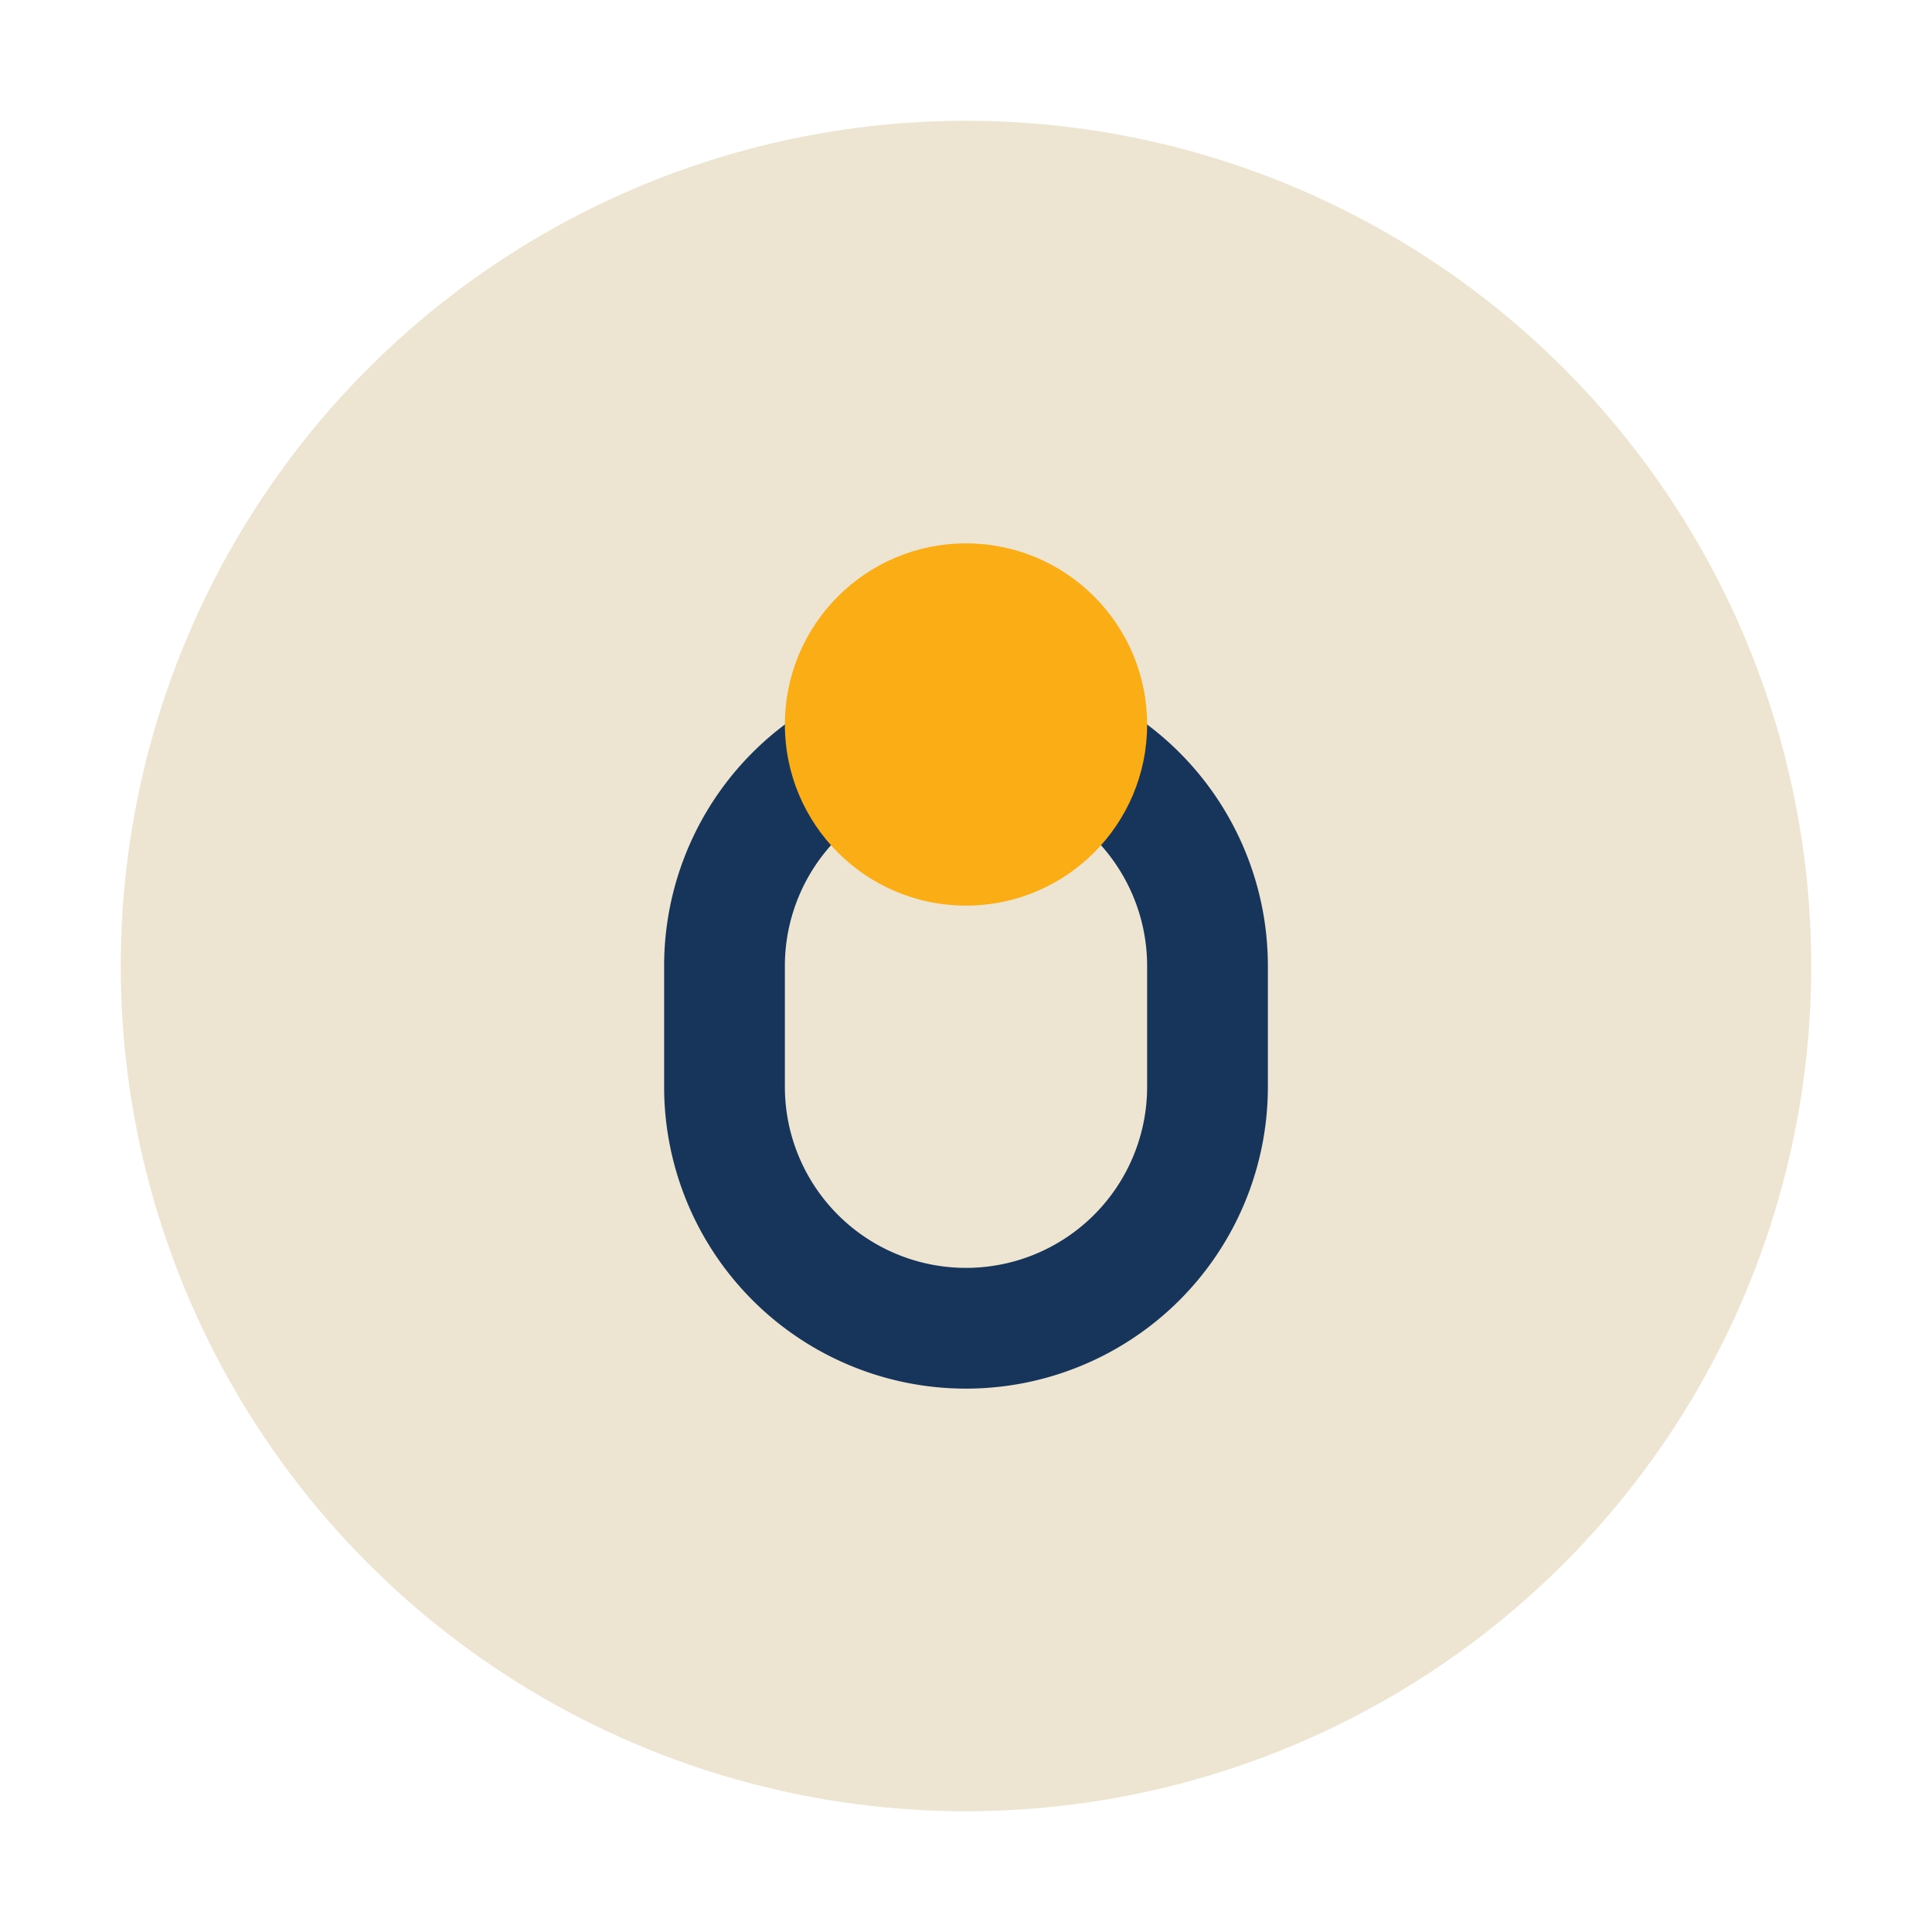
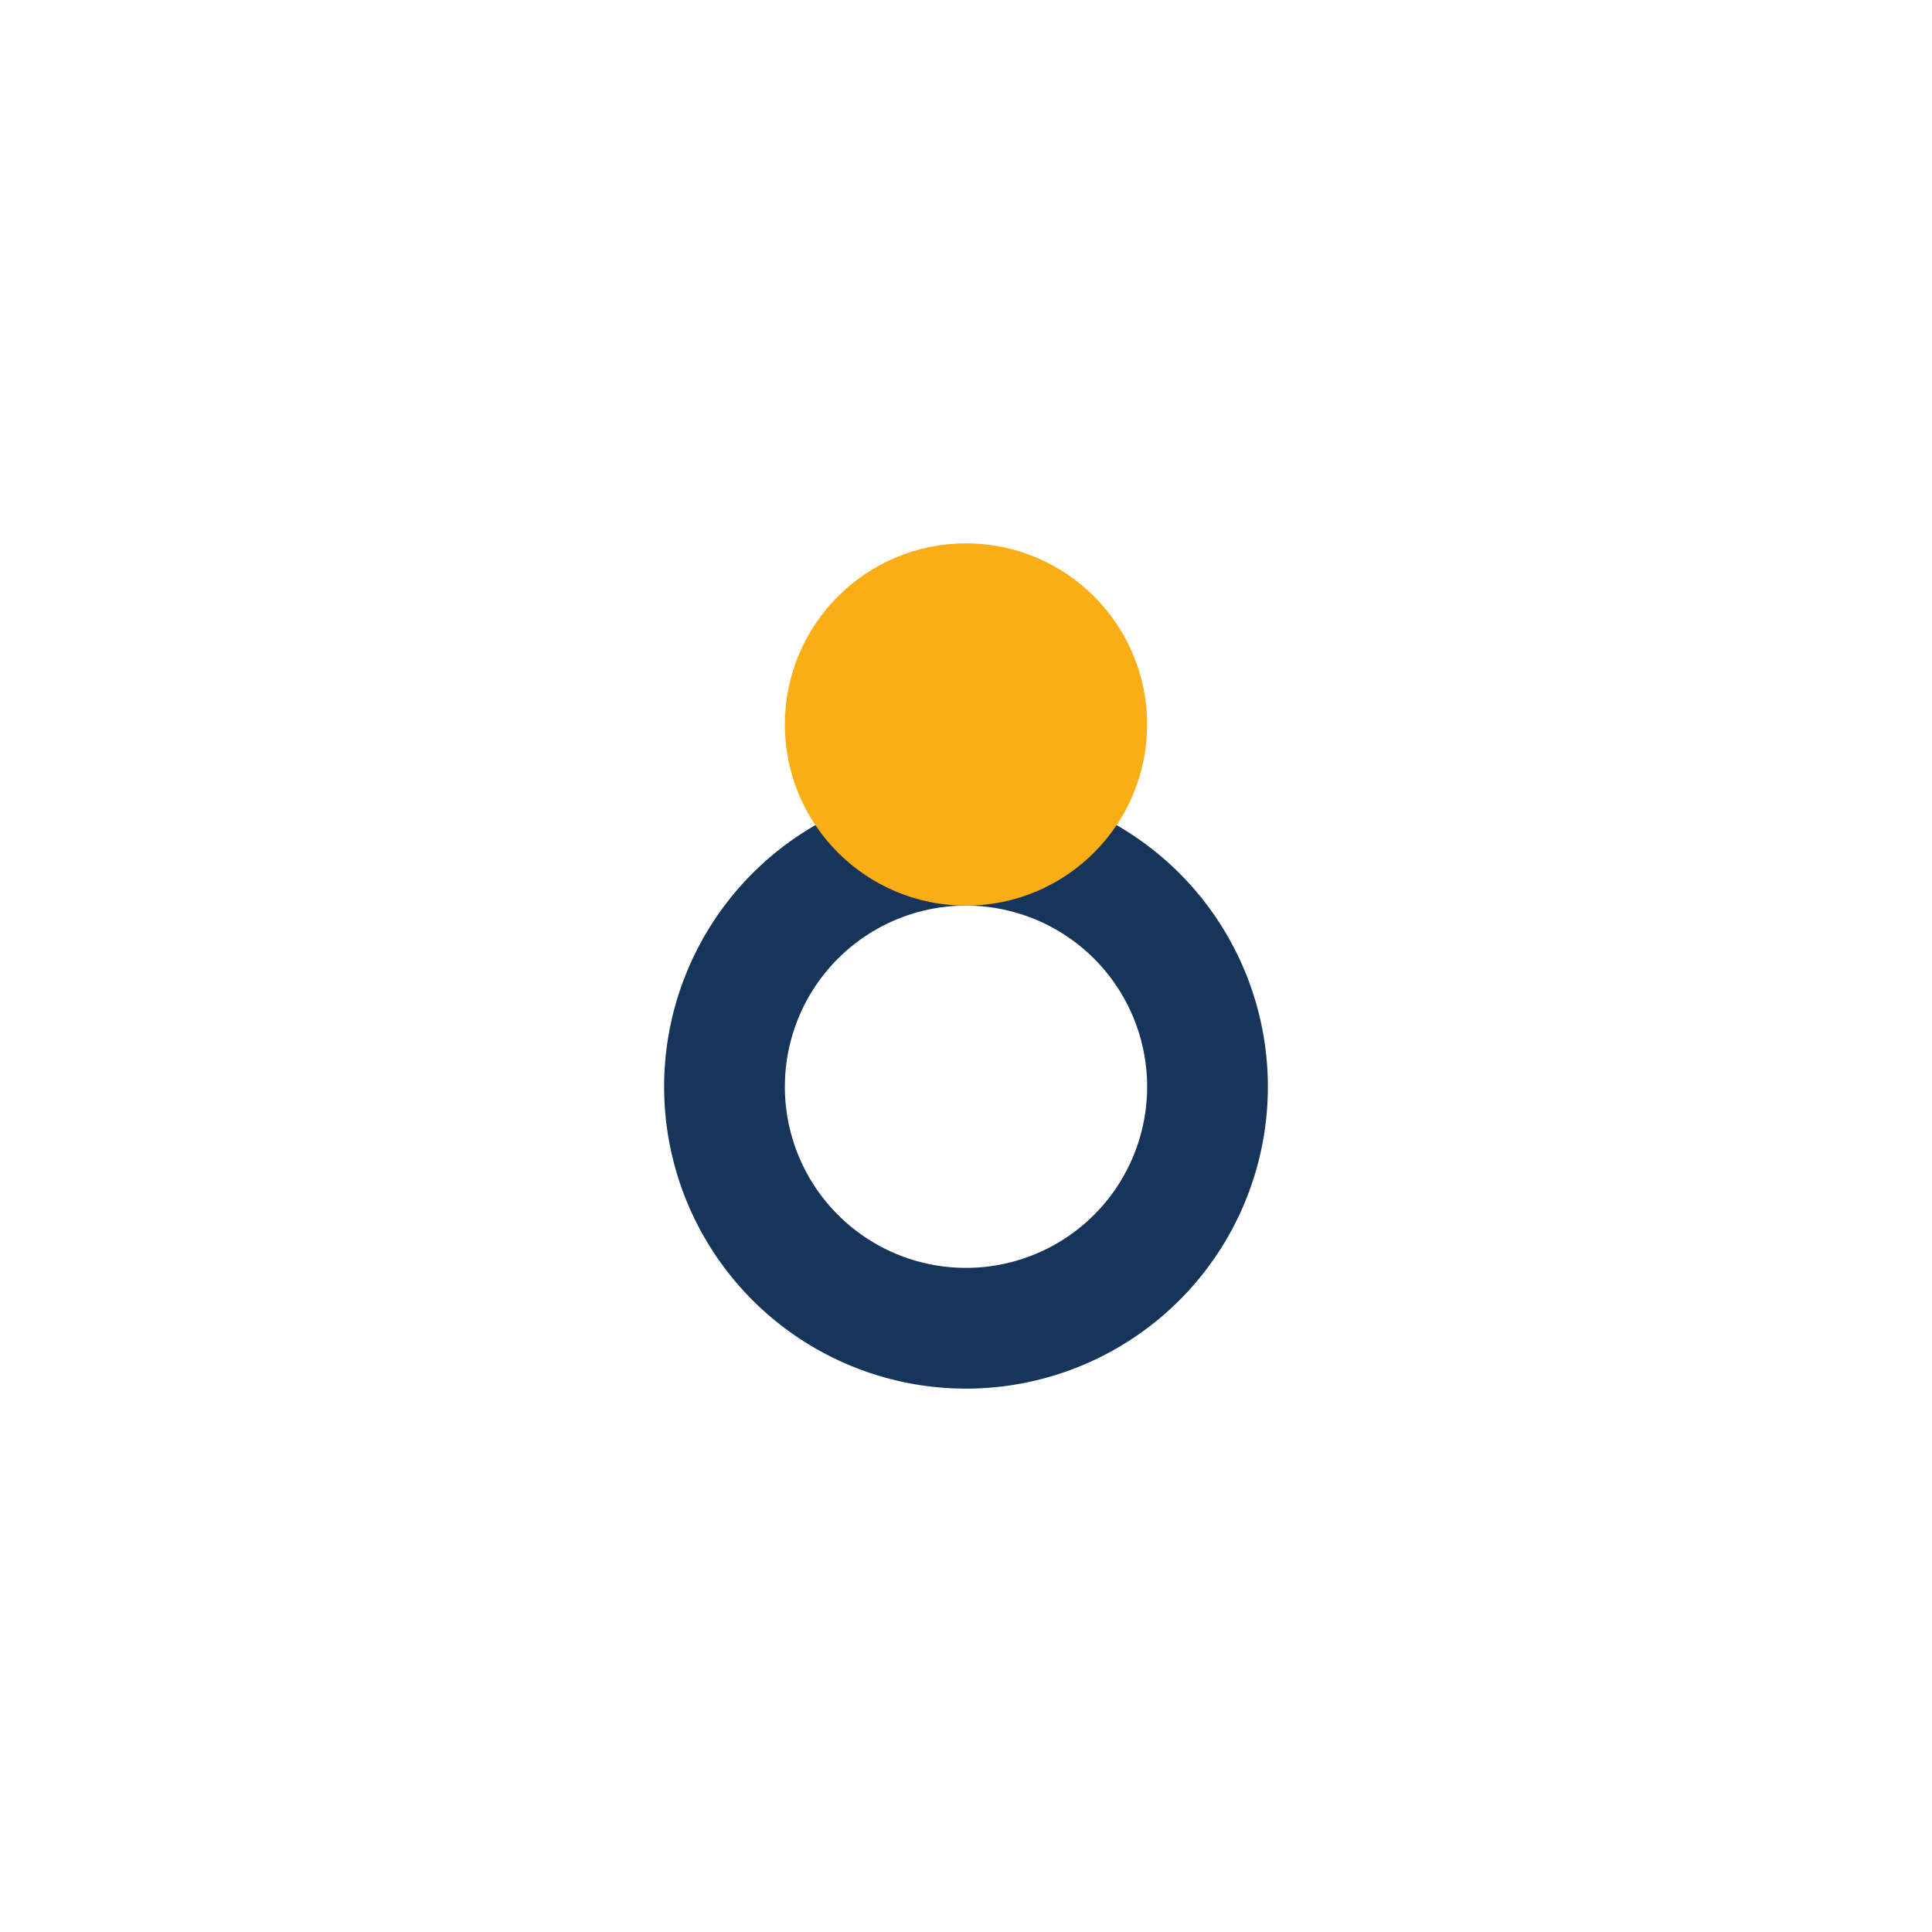
<svg xmlns="http://www.w3.org/2000/svg" width="32" height="32" viewBox="0 0 32 32">
-   <circle cx="16" cy="16" r="14" fill="#EDE5D1" />
-   <path d="M12 18a4 4 0 0 0 8 0V16a4 4 0 0 0-8 0z" fill="none" stroke="#17355A" stroke-width="2" />
+   <path d="M12 18a4 4 0 0 0 8 0a4 4 0 0 0-8 0z" fill="none" stroke="#17355A" stroke-width="2" />
  <circle cx="16" cy="12" r="3" fill="#FAAD14" />
</svg>